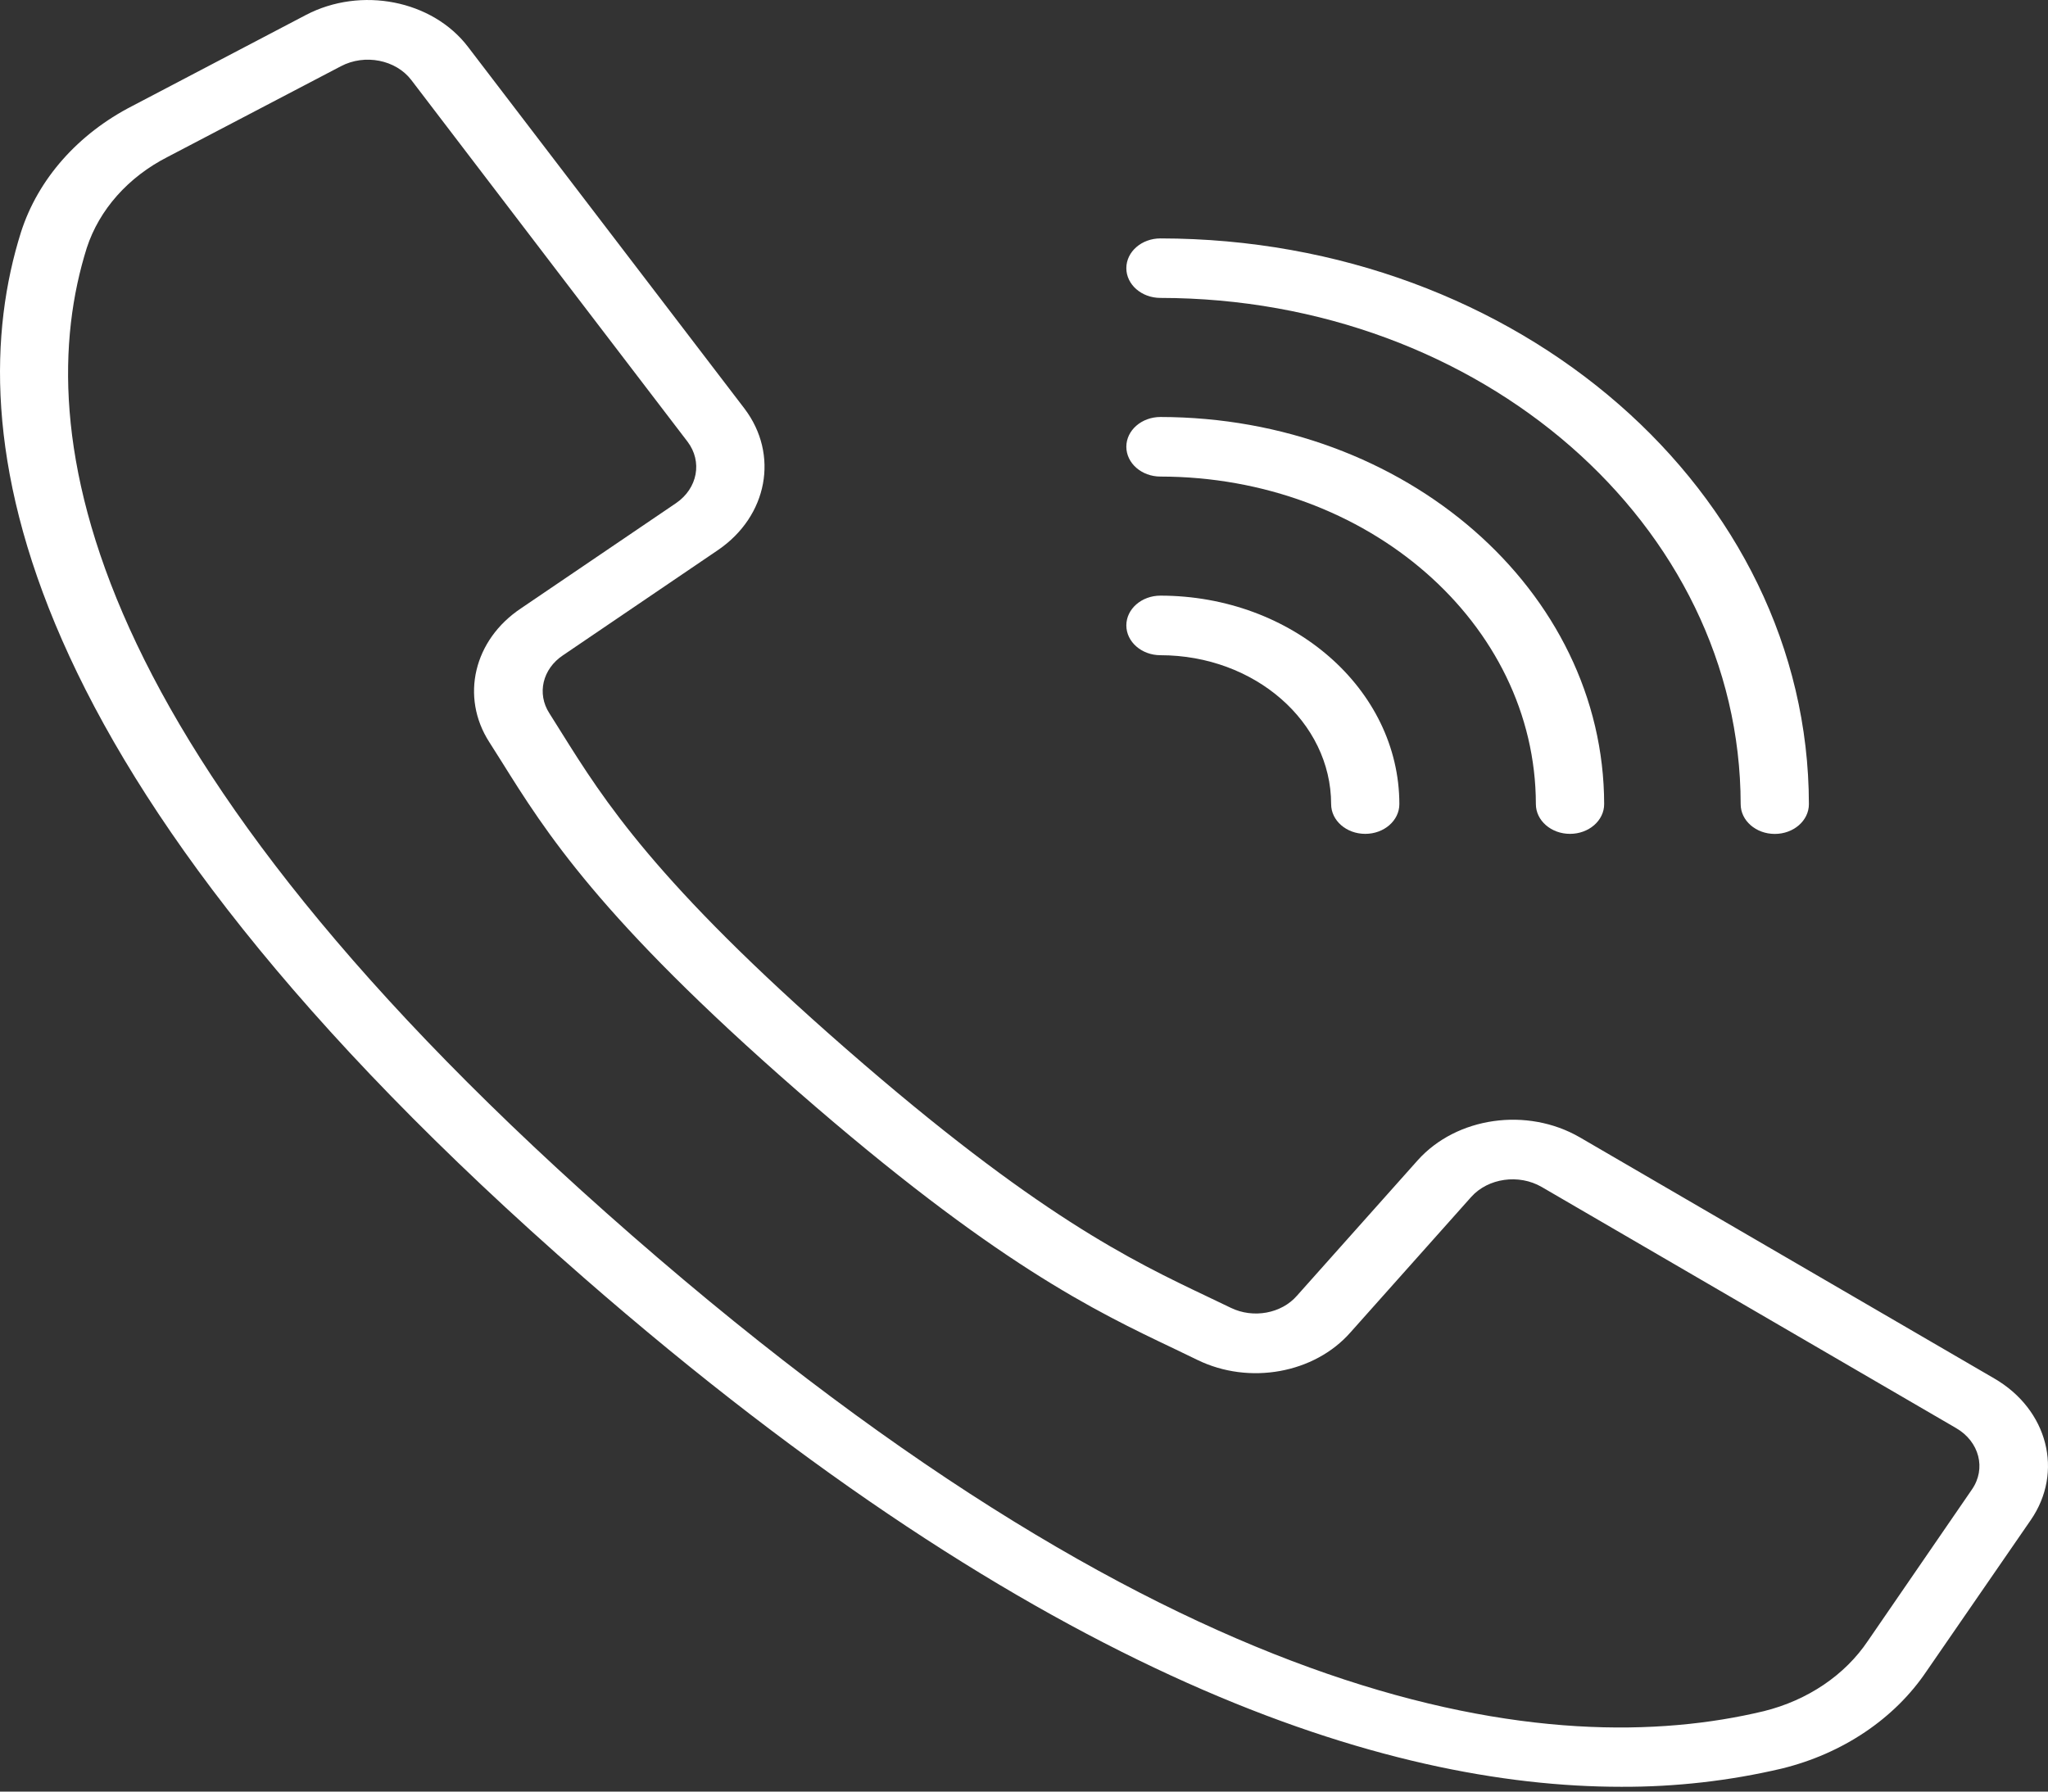
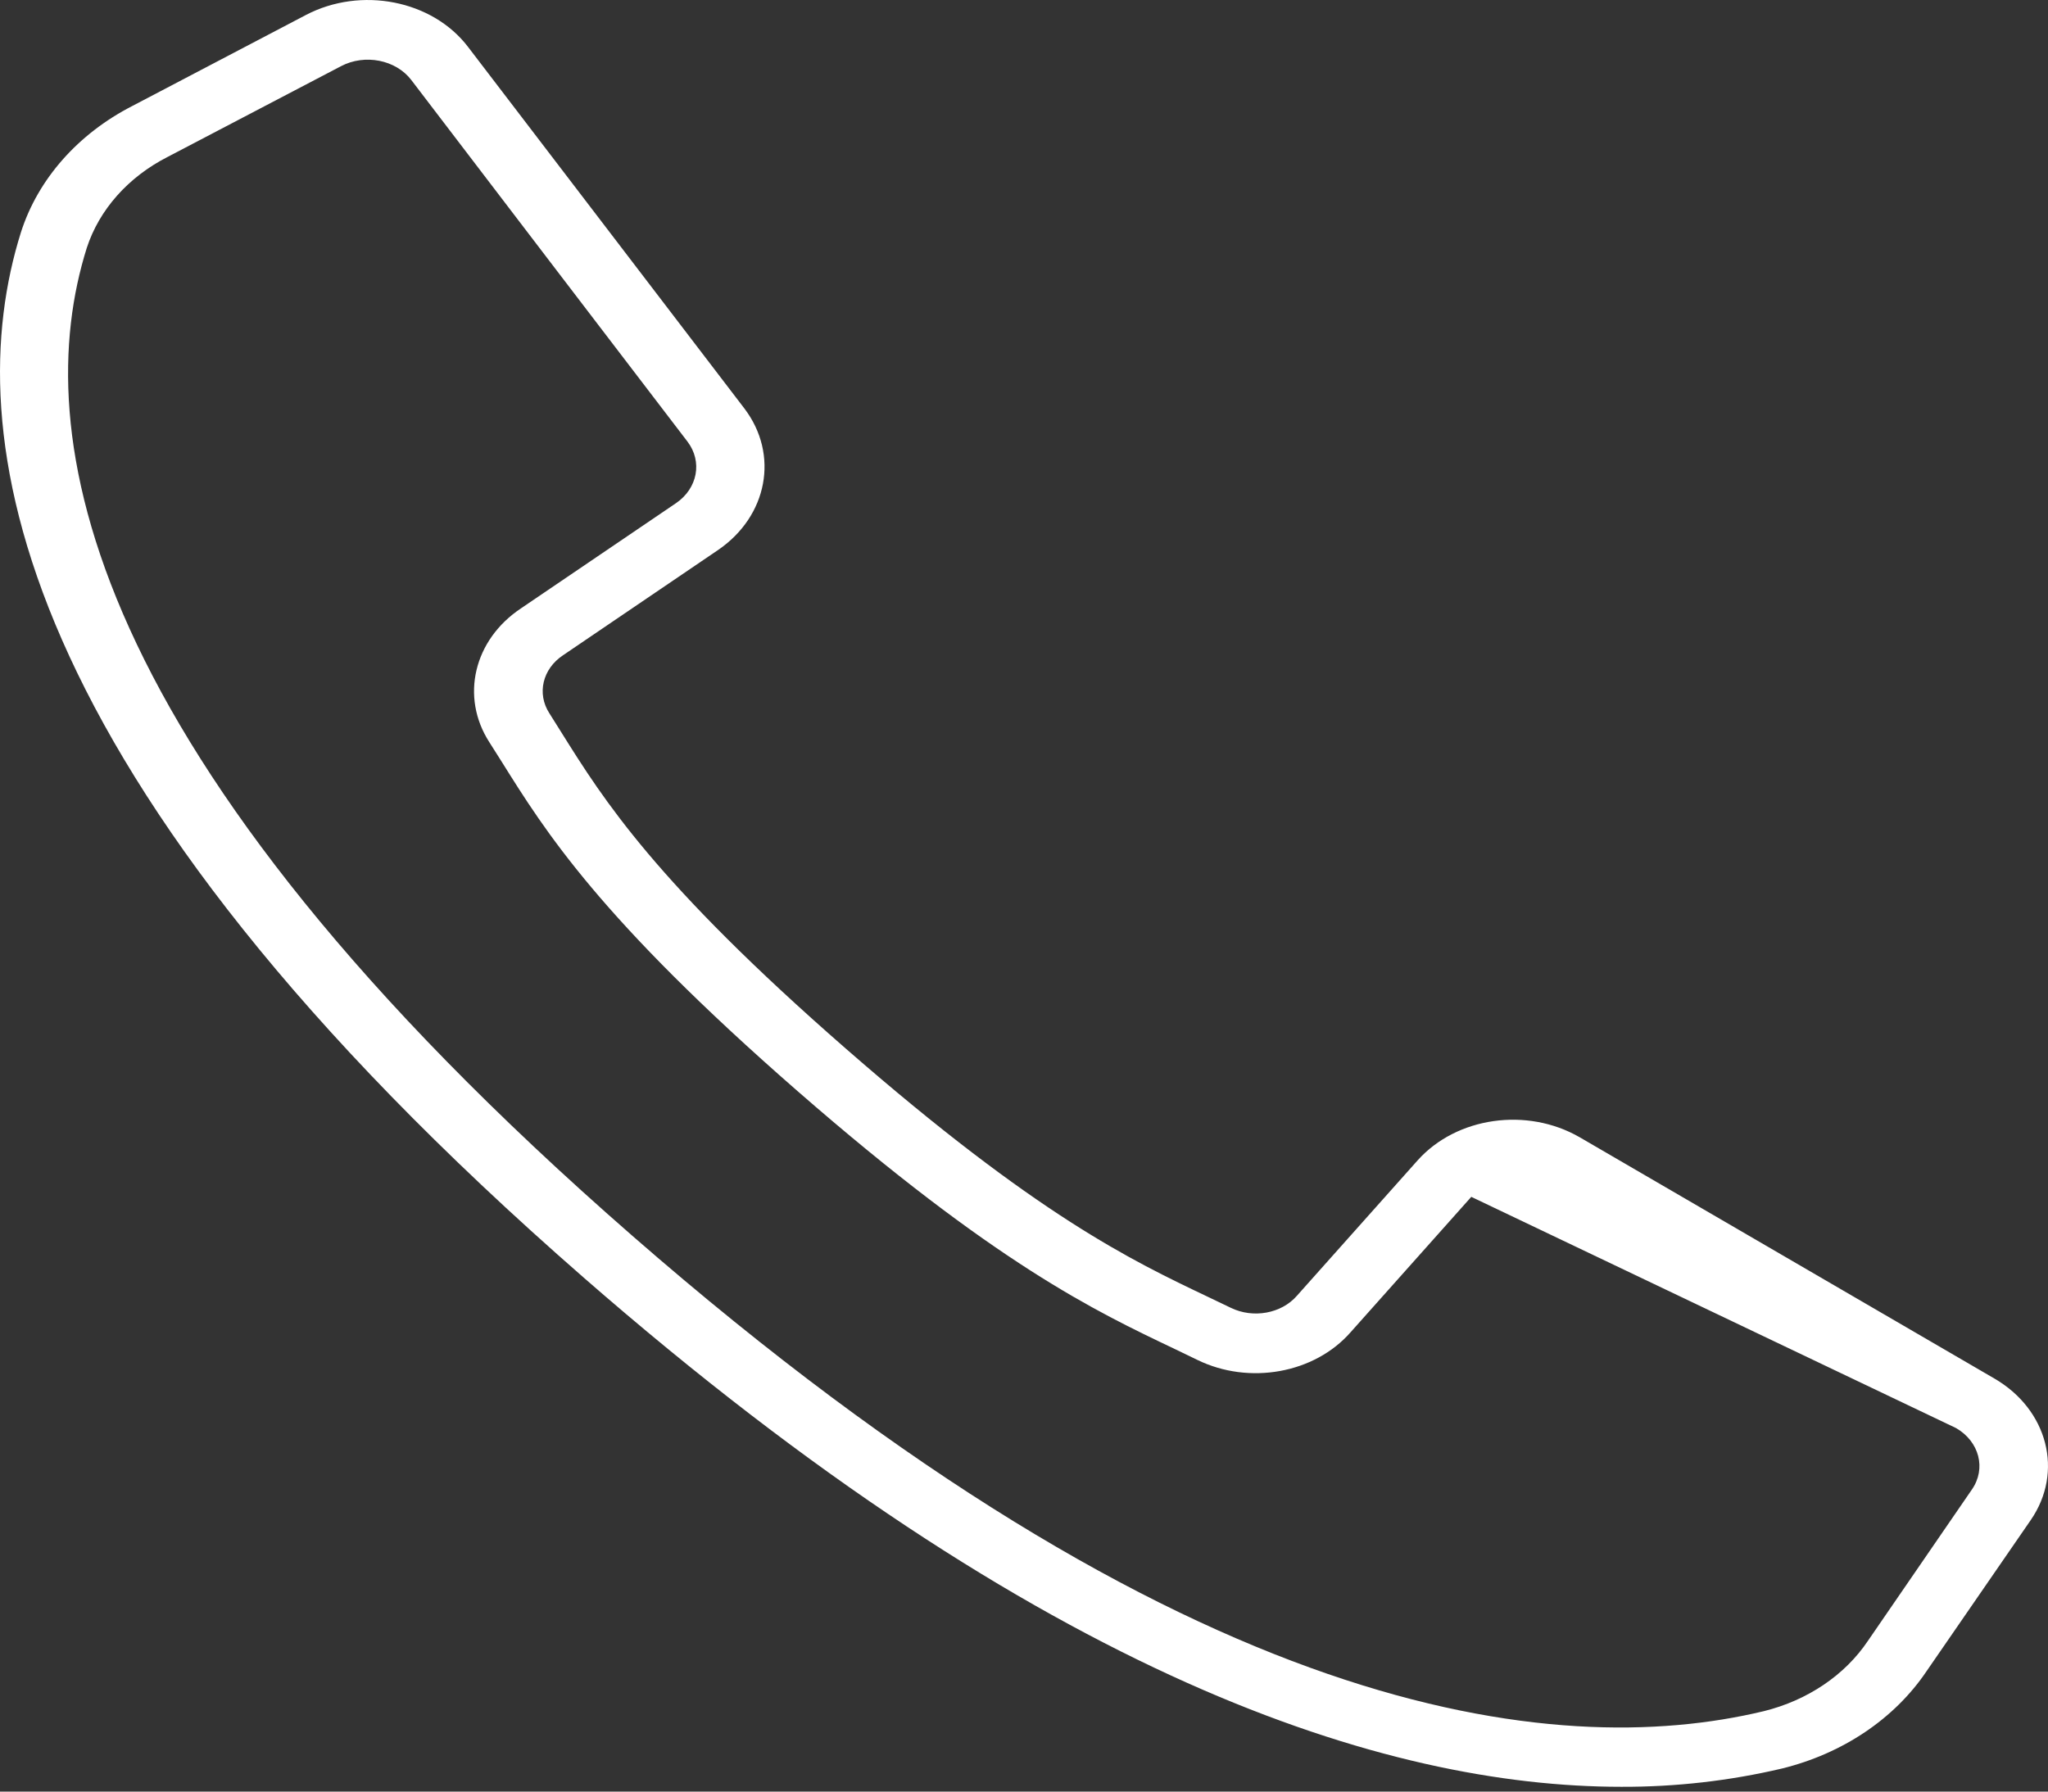
<svg xmlns="http://www.w3.org/2000/svg" width="32" height="28" viewBox="0 0 32 28" fill="none">
  <rect x="0" y="0" width="32" height="28" fill="#333333" stroke="none" />
-   <path d="M31.16 21.543L24.683 17.774C23.861 17.299 22.76 17.455 22.152 18.133L20.265 20.25C20.023 20.529 19.582 20.61 19.231 20.439L18.872 20.267C17.683 19.701 16.203 18.996 13.22 16.392C10.238 13.789 9.429 12.496 8.78 11.46L8.583 11.146C8.386 10.84 8.477 10.454 8.797 10.241L11.221 8.595C11.996 8.064 12.176 7.103 11.632 6.385L7.313 0.733C6.756 0.002 5.64 -0.217 4.778 0.235L2.07 1.655C1.219 2.091 0.594 2.798 0.328 3.628C-0.648 6.729 0.086 12.082 9.12 19.967C16.307 26.239 21.657 27.925 25.334 27.925C26.181 27.928 27.024 27.832 27.841 27.64C28.791 27.407 29.602 26.862 30.102 26.119L31.73 23.757C32.249 23.005 31.998 22.029 31.16 21.543ZM30.811 23.279L29.187 25.643C28.828 26.179 28.245 26.573 27.56 26.743C24.28 27.529 18.548 26.878 9.875 19.309C1.201 11.739 0.456 6.738 1.356 3.874C1.551 3.276 2.003 2.767 2.618 2.453L5.327 1.035C5.701 0.838 6.185 0.934 6.427 1.251L8.773 4.325L10.743 6.903C10.978 7.214 10.901 7.631 10.565 7.862L8.14 9.508C7.402 10 7.191 10.891 7.645 11.598L7.838 11.903C8.52 12.994 9.367 14.351 12.46 17.051C15.554 19.75 17.108 20.489 18.358 21.084L18.708 21.253C19.518 21.649 20.539 21.465 21.103 20.821L22.989 18.705C23.253 18.412 23.731 18.344 24.088 18.55L30.564 22.319C30.928 22.53 31.037 22.953 30.811 23.279Z" fill="white" />
-   <path d="M18.132 4.656C23.137 4.661 27.192 8.2 27.198 12.568C27.198 12.825 27.436 13.033 27.731 13.033C28.025 13.033 28.264 12.825 28.264 12.568C28.258 7.687 23.726 3.731 18.132 3.726C17.838 3.726 17.599 3.934 17.599 4.191C17.599 4.448 17.838 4.656 18.132 4.656Z" fill="white" />
-   <path d="M18.132 7.448C21.37 7.451 23.994 9.741 23.998 12.567C23.998 12.824 24.237 13.032 24.531 13.032C24.826 13.032 25.065 12.824 25.065 12.567C25.06 9.227 21.959 6.521 18.132 6.517C17.838 6.517 17.599 6.725 17.599 6.982C17.599 7.239 17.838 7.448 18.132 7.448Z" fill="white" />
-   <path d="M18.132 10.24C19.604 10.241 20.797 11.282 20.799 12.567C20.799 12.824 21.037 13.032 21.332 13.032C21.626 13.032 21.865 12.824 21.865 12.567C21.863 10.768 20.193 9.311 18.132 9.309C17.838 9.309 17.599 9.517 17.599 9.774C17.599 10.031 17.838 10.24 18.132 10.24Z" fill="white" />
+   <path d="M31.16 21.543L24.683 17.774C23.861 17.299 22.76 17.455 22.152 18.133L20.265 20.25C20.023 20.529 19.582 20.61 19.231 20.439L18.872 20.267C17.683 19.701 16.203 18.996 13.22 16.392C10.238 13.789 9.429 12.496 8.78 11.46L8.583 11.146C8.386 10.84 8.477 10.454 8.797 10.241L11.221 8.595C11.996 8.064 12.176 7.103 11.632 6.385L7.313 0.733C6.756 0.002 5.64 -0.217 4.778 0.235L2.07 1.655C1.219 2.091 0.594 2.798 0.328 3.628C-0.648 6.729 0.086 12.082 9.12 19.967C16.307 26.239 21.657 27.925 25.334 27.925C26.181 27.928 27.024 27.832 27.841 27.64C28.791 27.407 29.602 26.862 30.102 26.119L31.73 23.757C32.249 23.005 31.998 22.029 31.16 21.543ZM30.811 23.279L29.187 25.643C28.828 26.179 28.245 26.573 27.56 26.743C24.28 27.529 18.548 26.878 9.875 19.309C1.201 11.739 0.456 6.738 1.356 3.874C1.551 3.276 2.003 2.767 2.618 2.453L5.327 1.035C5.701 0.838 6.185 0.934 6.427 1.251L8.773 4.325L10.743 6.903C10.978 7.214 10.901 7.631 10.565 7.862L8.14 9.508C7.402 10 7.191 10.891 7.645 11.598L7.838 11.903C8.52 12.994 9.367 14.351 12.46 17.051C15.554 19.75 17.108 20.489 18.358 21.084L18.708 21.253C19.518 21.649 20.539 21.465 21.103 20.821L22.989 18.705L30.564 22.319C30.928 22.53 31.037 22.953 30.811 23.279Z" fill="white" />
</svg>